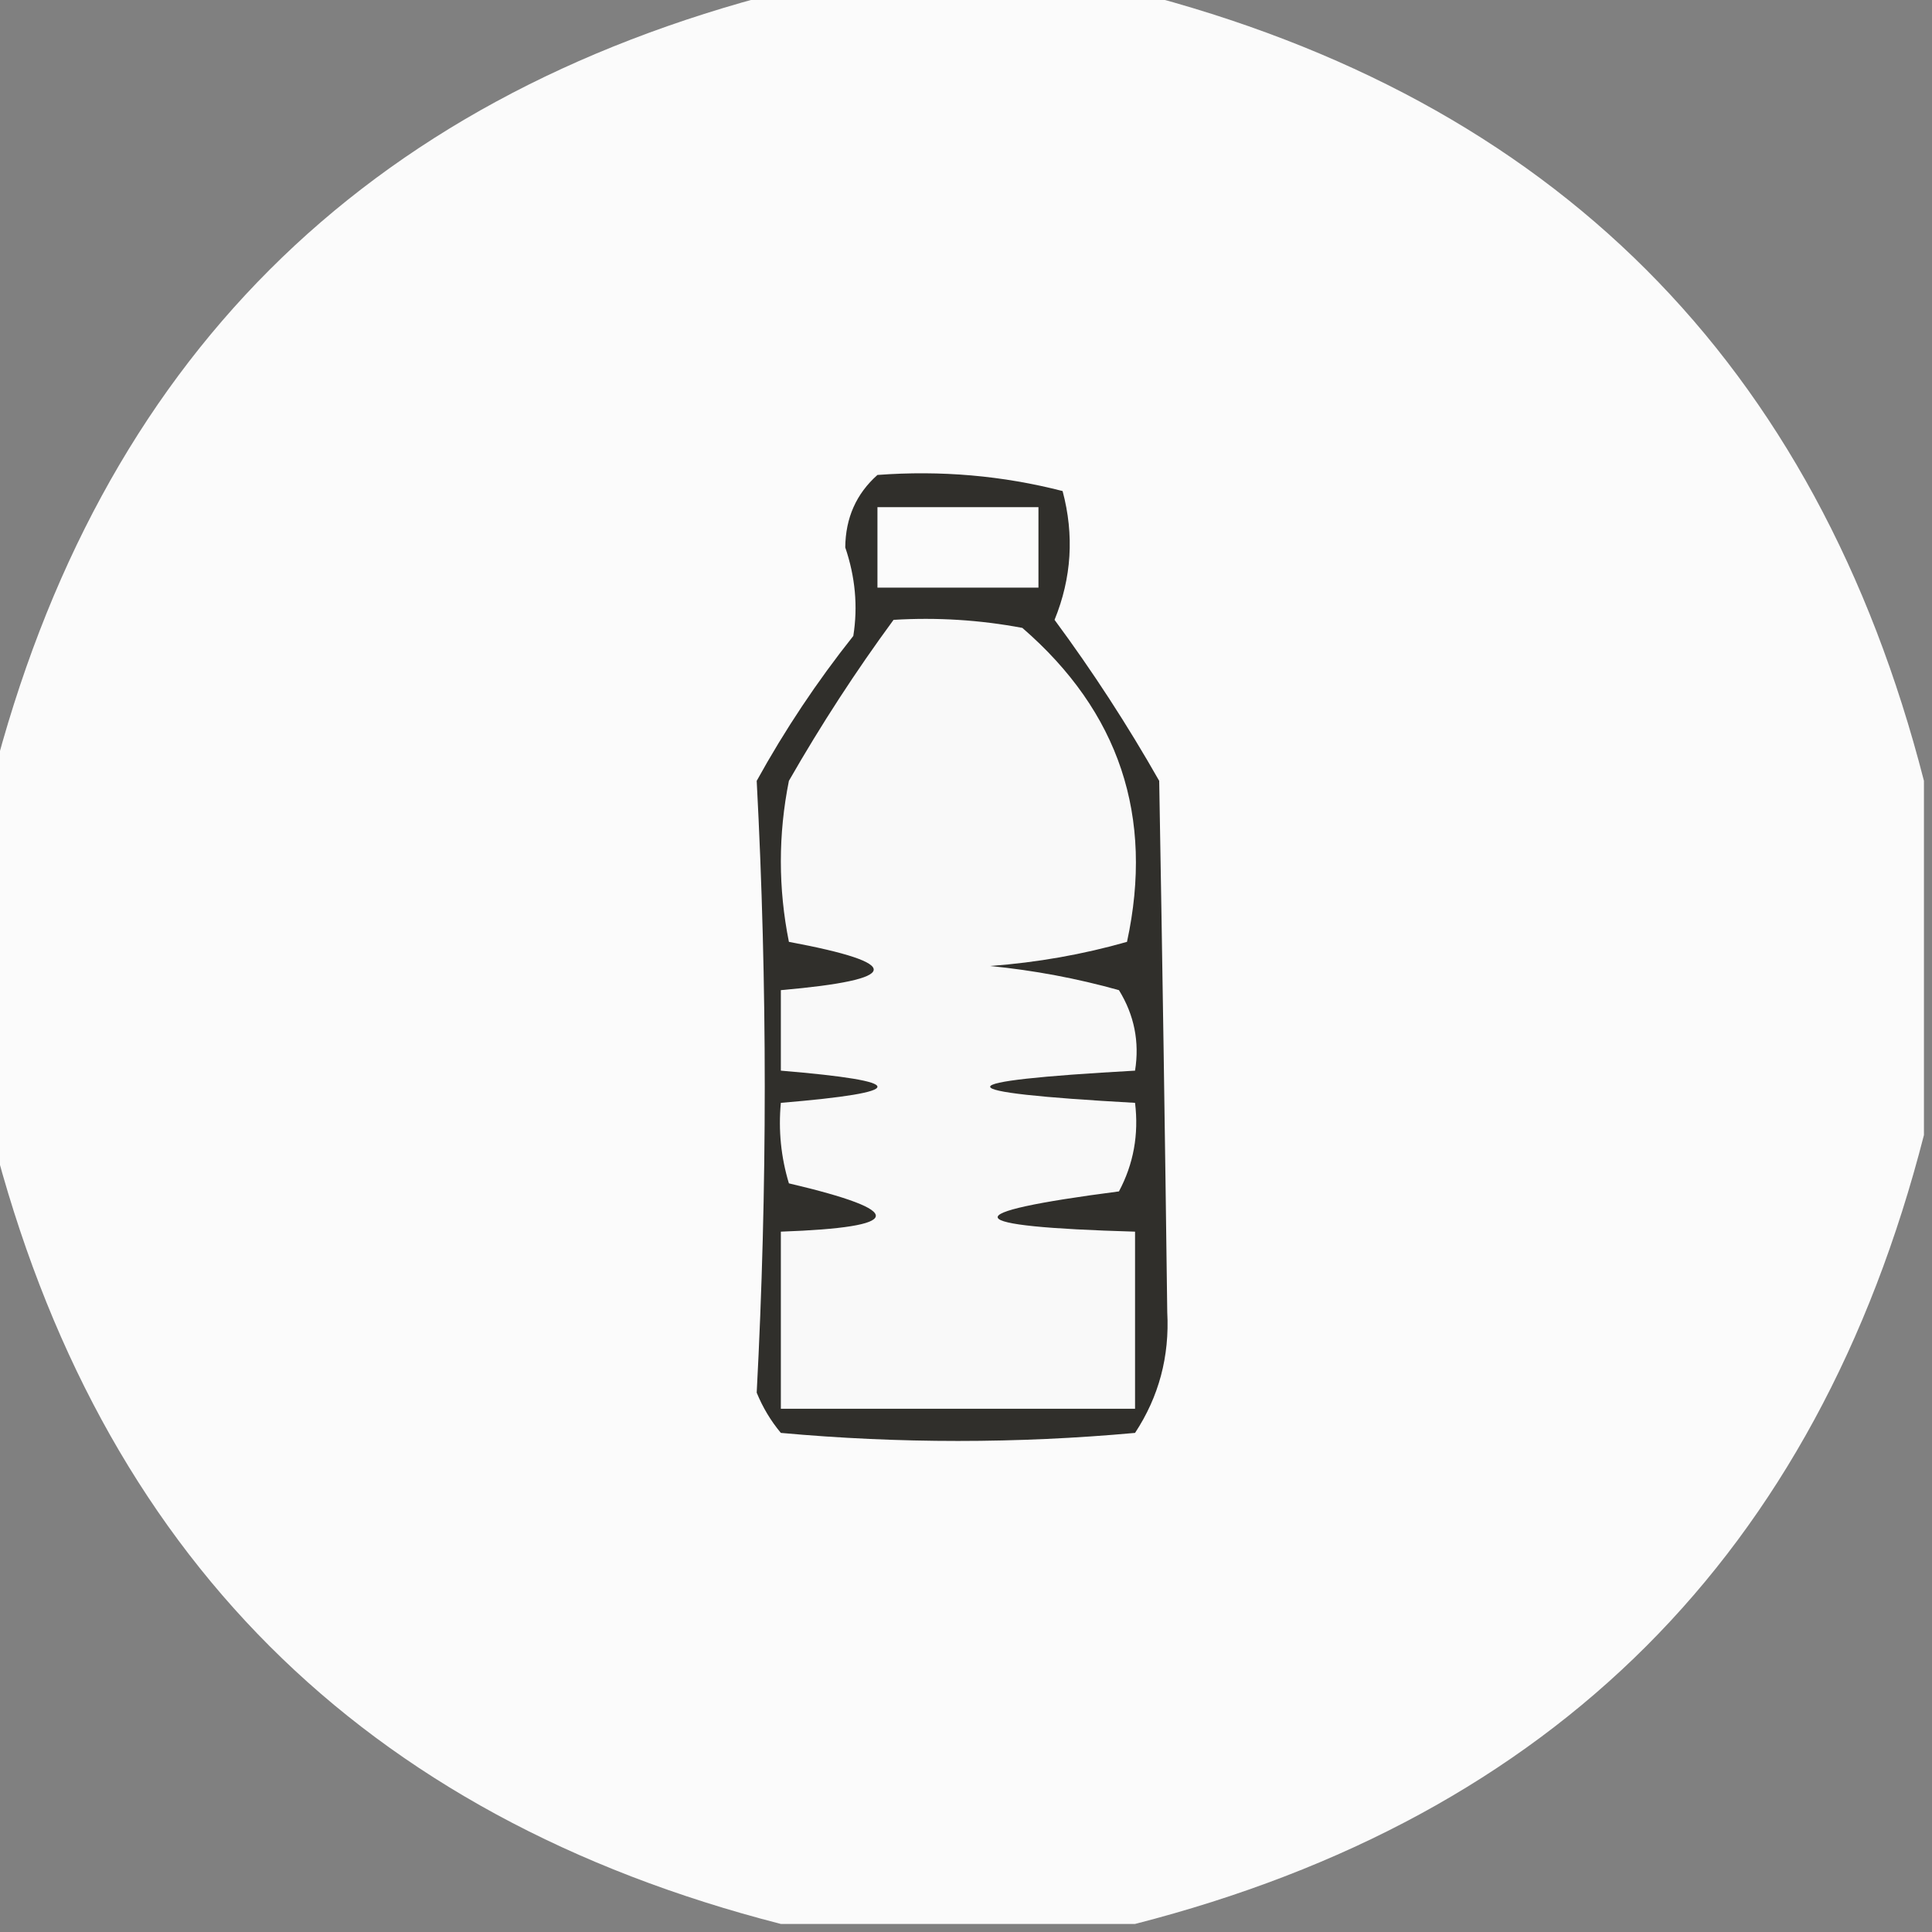
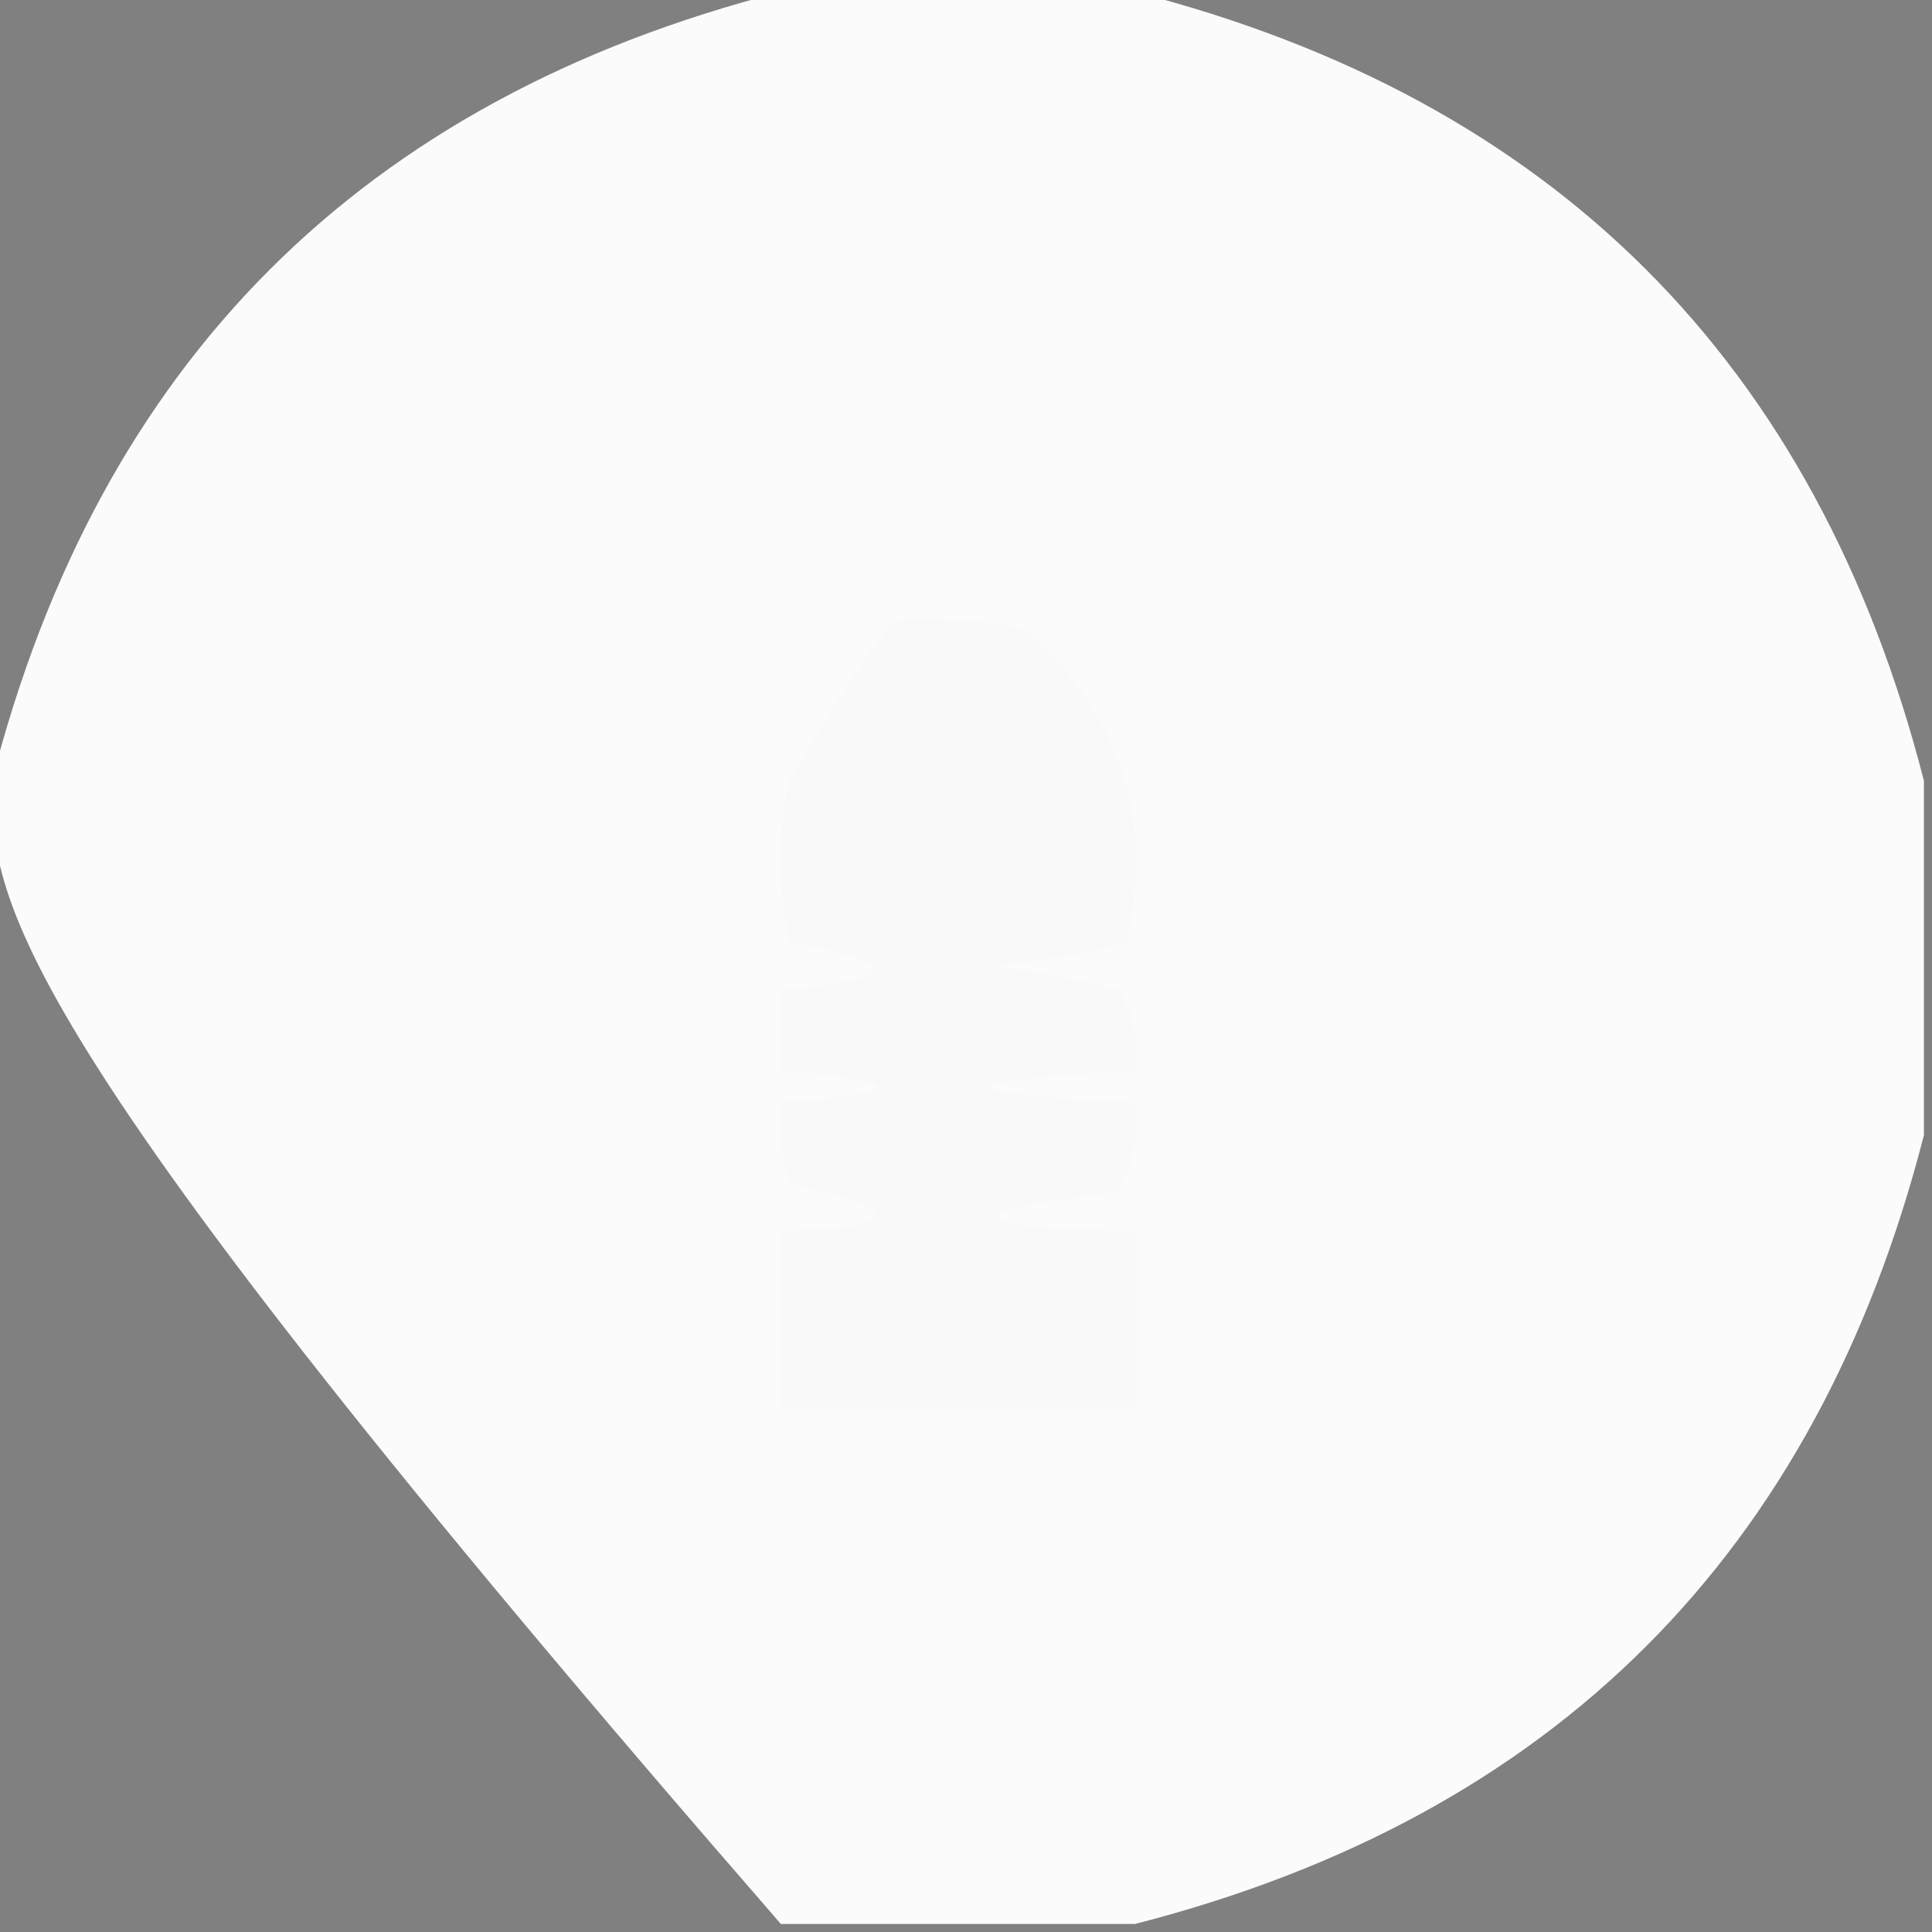
<svg xmlns="http://www.w3.org/2000/svg" version="1.1" width="120px" height="120px" style="shape-rendering:geometricPrecision; text-rendering:geometricPrecision; image-rendering:optimizeQuality; fill-rule:evenodd; clip-rule:evenodd">
  <rect width="100%" height="100%" fill="#808080" stroke="none" />
  <g>
-     <path style="opacity:0.98" fill="#fdfdfd" d="M 48.5,-0.5 C 55.833,-0.5 63.167,-0.5 70.5,-0.5C 96.5,6.167 112.833,22.5 119.5,48.5C 119.5,55.833 119.5,63.167 119.5,70.5C 112.833,96.5 96.5,112.833 70.5,119.5C 63.167,119.5 55.833,119.5 48.5,119.5C 22.5,112.833 6.167,96.5 -0.5,70.5C -0.5,63.167 -0.5,55.833 -0.5,48.5C 6.167,22.5 22.5,6.167 48.5,-0.5 Z" />
+     <path style="opacity:0.98" fill="#fdfdfd" d="M 48.5,-0.5 C 55.833,-0.5 63.167,-0.5 70.5,-0.5C 96.5,6.167 112.833,22.5 119.5,48.5C 119.5,55.833 119.5,63.167 119.5,70.5C 112.833,96.5 96.5,112.833 70.5,119.5C 63.167,119.5 55.833,119.5 48.5,119.5C -0.5,63.167 -0.5,55.833 -0.5,48.5C 6.167,22.5 22.5,6.167 48.5,-0.5 Z" />
  </g>
  <g>
-     <path style="opacity:1" fill="#302f2b" d="M 54.5,29.5 C 58.437,29.206 62.27,29.54 66,30.5C 66.728,33.23 66.562,35.897 65.5,38.5C 67.864,41.699 70.03,45.032 72,48.5C 72.197,59.588 72.363,70.588 72.5,81.5C 72.647,84.253 71.98,86.753 70.5,89C 63.167,89.667 55.833,89.667 48.5,89C 47.874,88.25 47.374,87.416 47,86.5C 47.667,73.833 47.667,61.167 47,48.5C 48.752,45.328 50.752,42.328 53,39.5C 53.292,37.674 53.125,35.84 52.5,34C 52.519,32.167 53.185,30.667 54.5,29.5 Z" />
-   </g>
+     </g>
  <g>
    <path style="opacity:1" fill="#f9f9f9" d="M 55.5,38.5 C 58.187,38.336 60.854,38.503 63.5,39C 69.522,44.211 71.688,50.711 70,58.5C 67.26,59.282 64.426,59.782 61.5,60C 64.224,60.27 66.891,60.77 69.5,61.5C 70.452,63.045 70.785,64.712 70.5,66.5C 58.5,67.167 58.5,67.833 70.5,68.5C 70.739,70.467 70.406,72.3 69.5,74C 59.132,75.35 59.465,76.183 70.5,76.5C 70.5,80.167 70.5,83.833 70.5,87.5C 63.167,87.5 55.833,87.5 48.5,87.5C 48.5,83.833 48.5,80.167 48.5,76.5C 56.196,76.229 56.363,75.229 49,73.5C 48.507,71.866 48.34,70.199 48.5,68.5C 56.5,67.833 56.5,67.167 48.5,66.5C 48.5,64.833 48.5,63.167 48.5,61.5C 56.02,60.842 56.187,59.842 49,58.5C 48.333,55.167 48.333,51.833 49,48.5C 50.996,45.014 53.163,41.681 55.5,38.5 Z" />
  </g>
  <g>
    <path style="opacity:1" fill="#fbfbfb" d="M 54.5,31.5 C 57.833,31.5 61.167,31.5 64.5,31.5C 64.5,33.167 64.5,34.833 64.5,36.5C 61.167,36.5 57.833,36.5 54.5,36.5C 54.5,34.833 54.5,33.167 54.5,31.5 Z" />
  </g>
</svg>